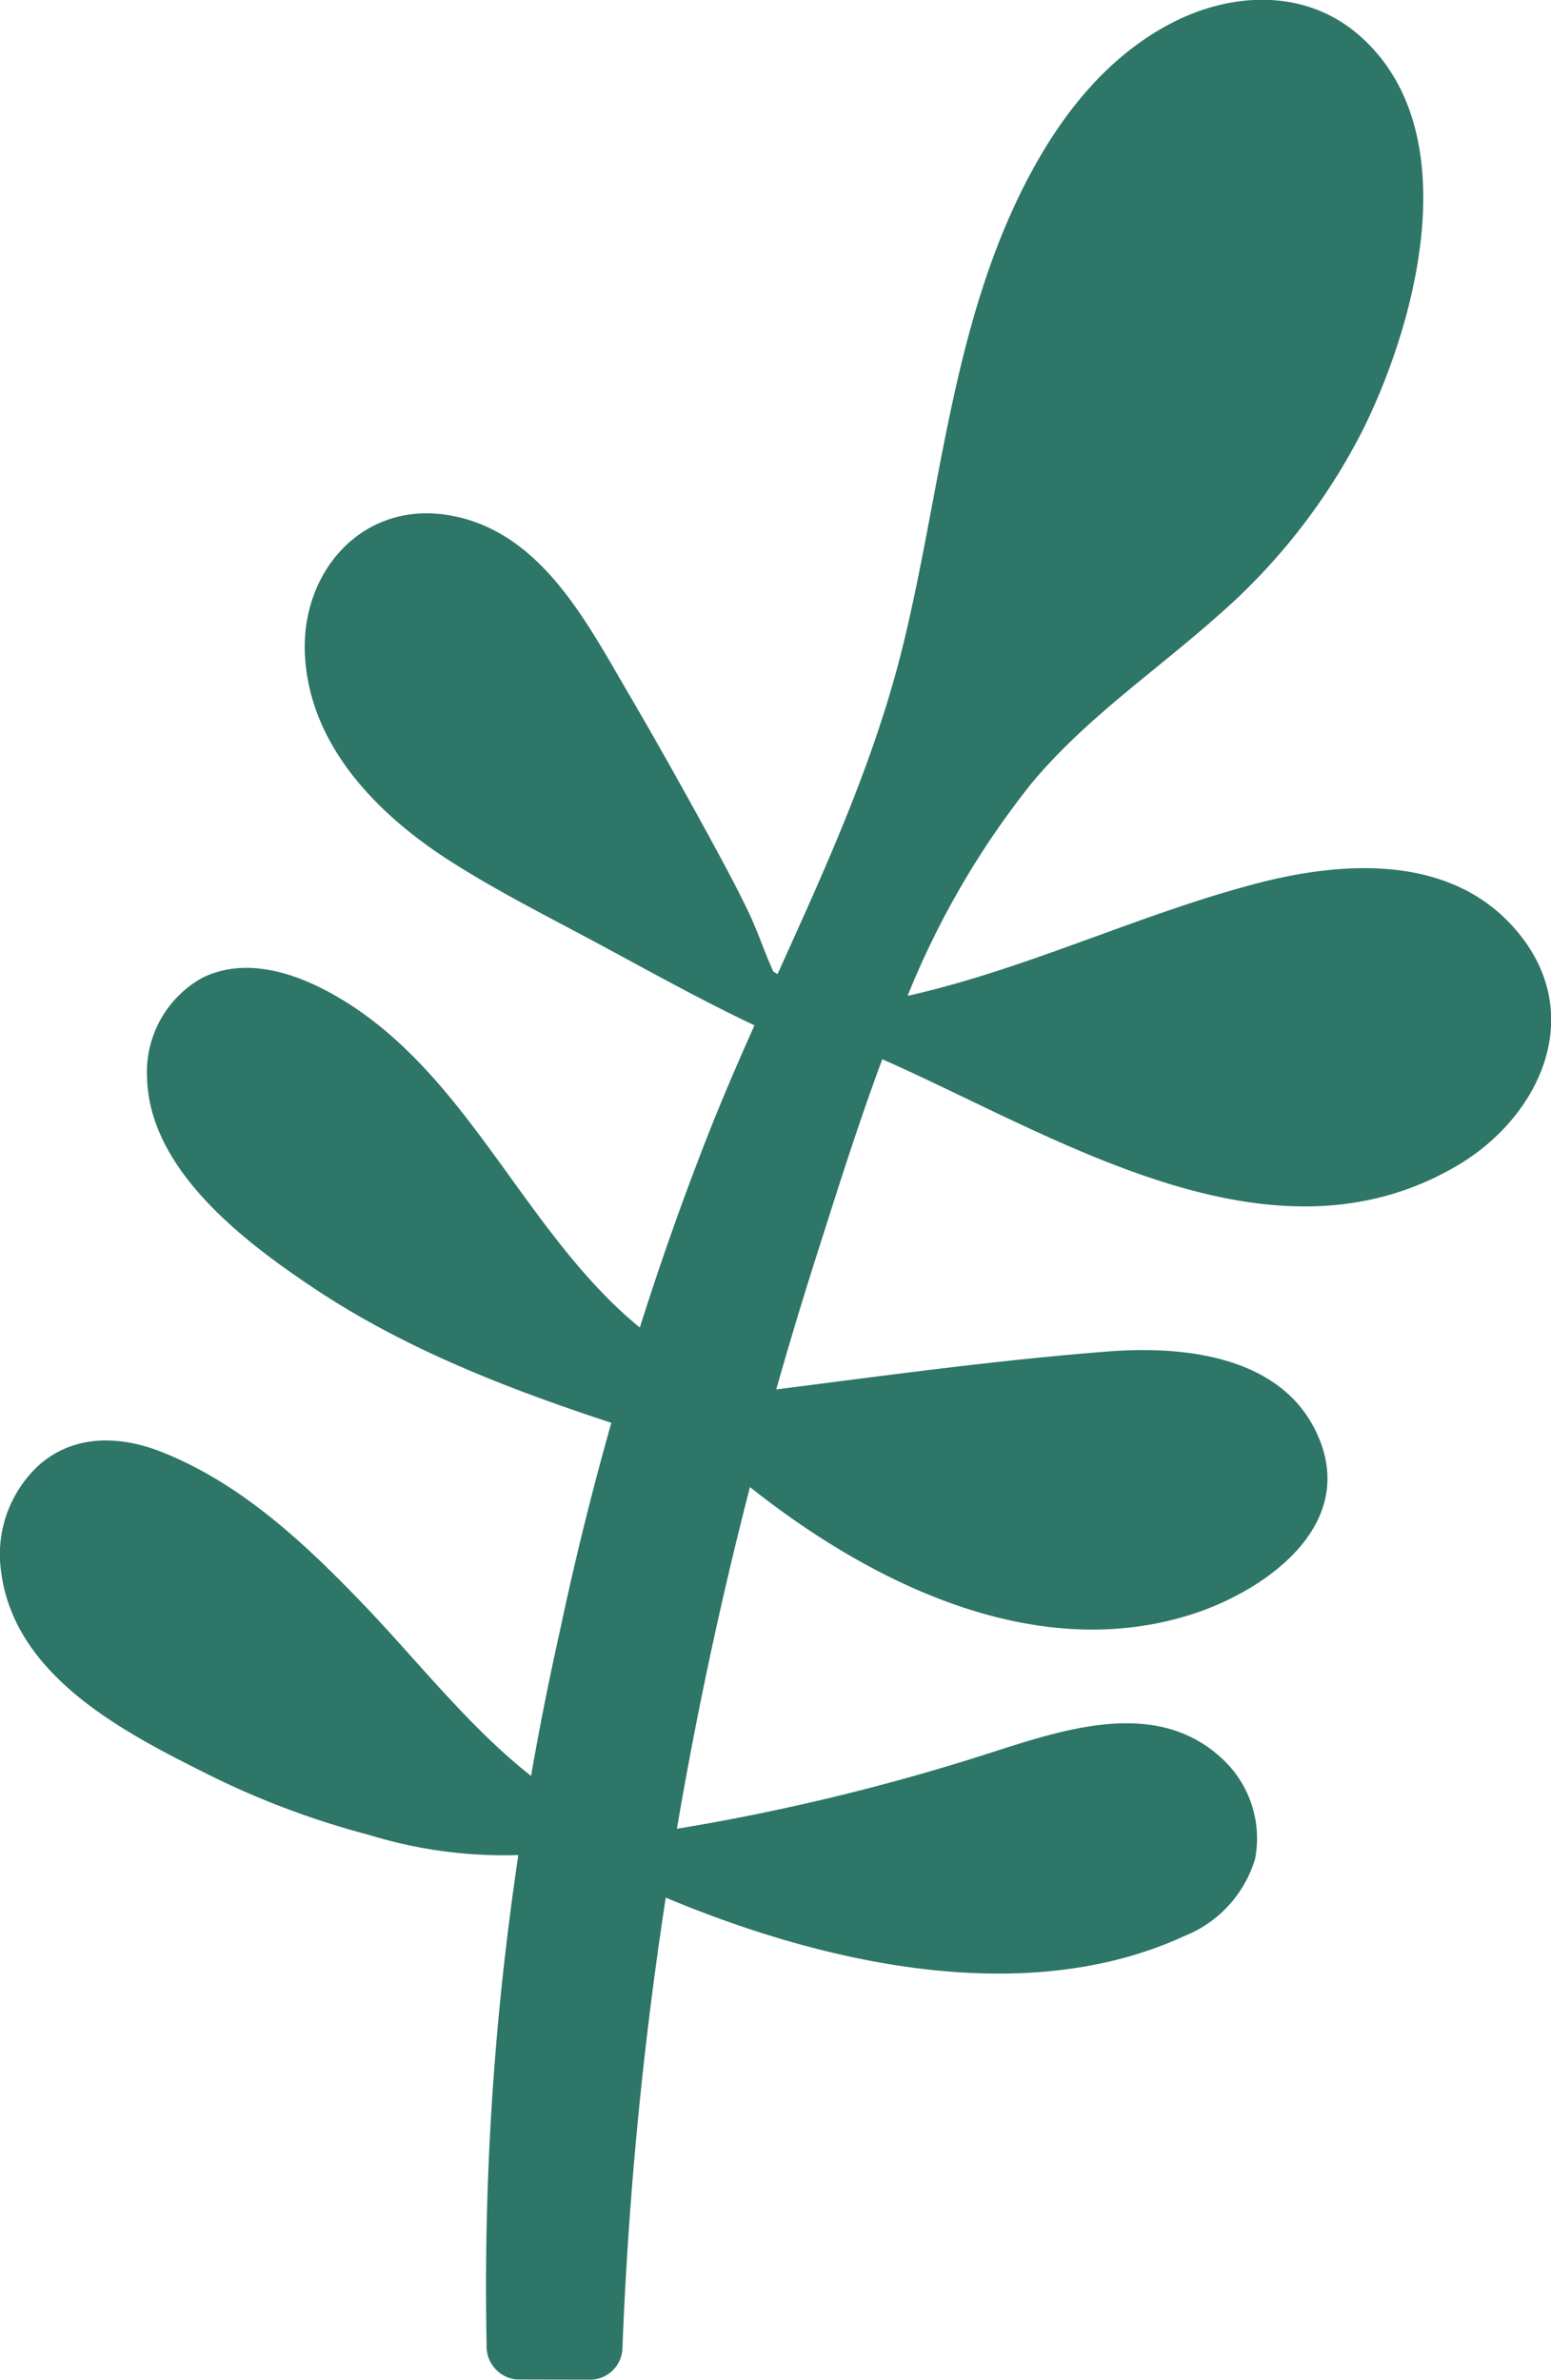
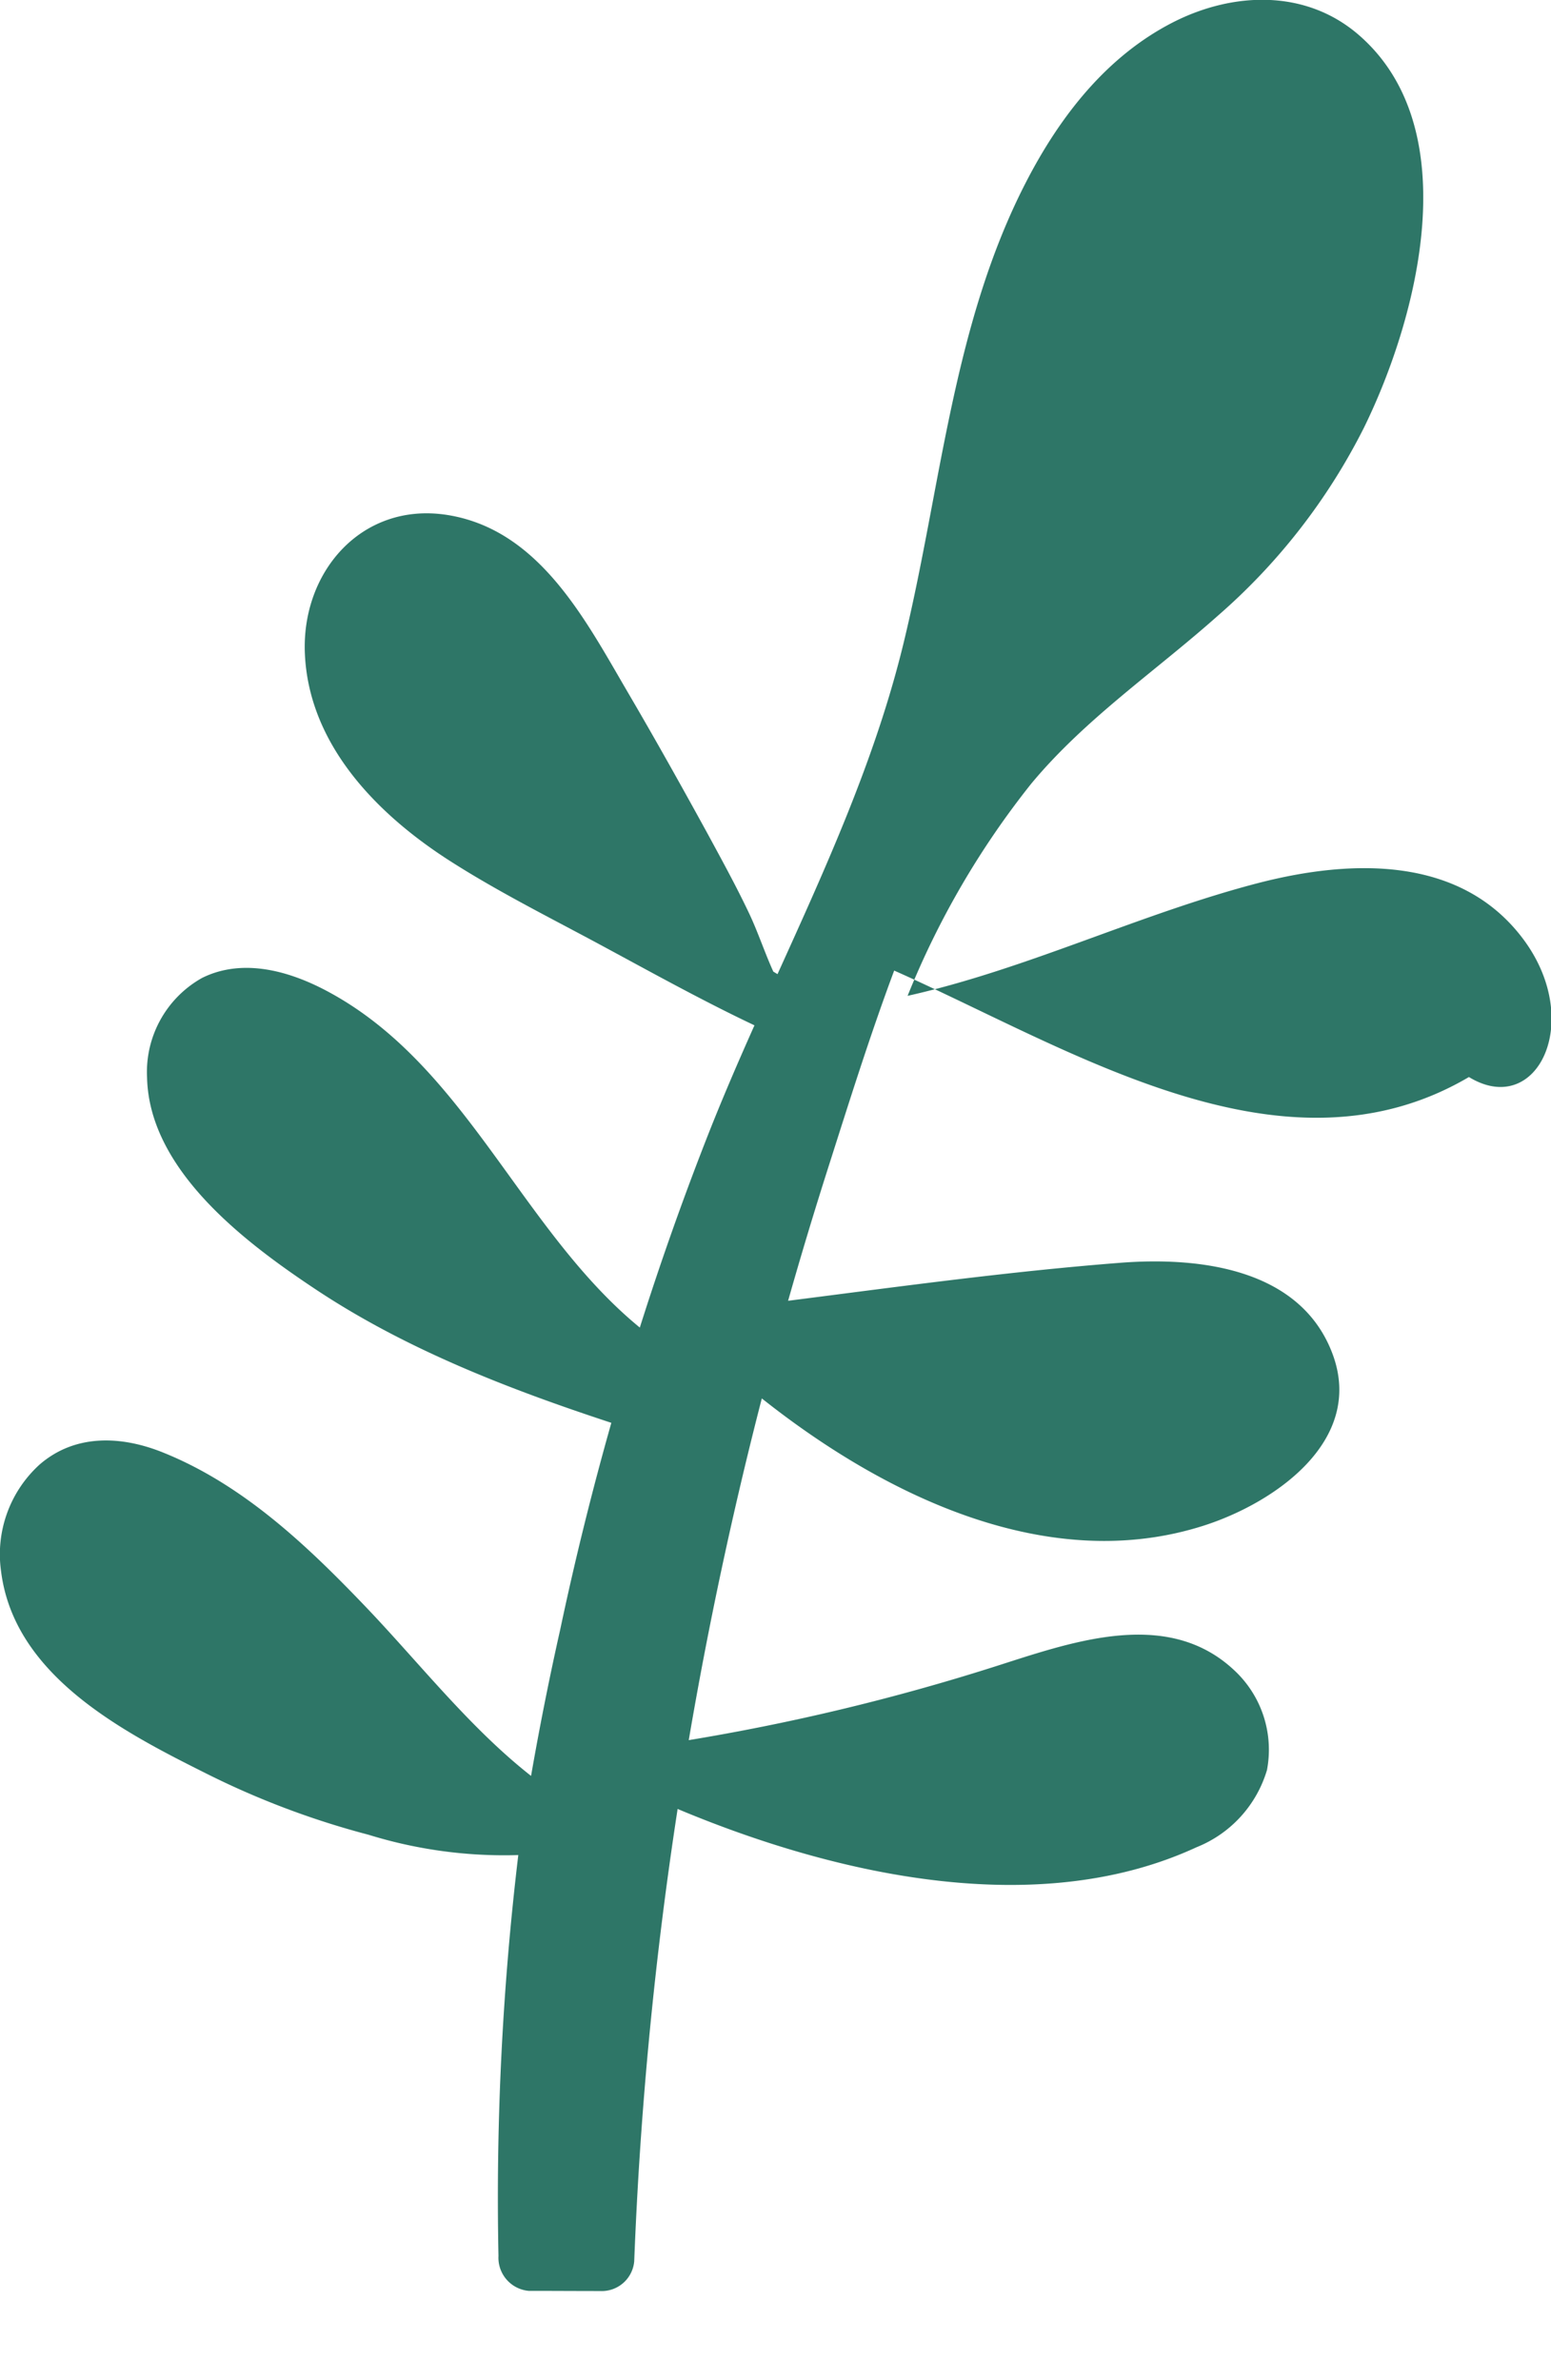
<svg xmlns="http://www.w3.org/2000/svg" width="91.531" height="140.4" viewBox="0 0 91.531 140.4">
  <defs>
    <style>
      .cls-1 {
        fill: #2e7667;
        fill-rule: evenodd;
      }
    </style>
  </defs>
-   <path id="deco__cm01.svg" class="cls-1" d="M276.094,1530.07c-3.7-4.92-10.148-4.68-15.524-3.31-7.054,1.82-13.682,5.09-20.79,6.68a50.071,50.071,0,0,1,7.292-12.51c3.167-3.82,7.323-6.63,11-9.9a36.3,36.3,0,0,0,8.645-11.12c3.16-6.44,6.1-17.64-.337-23.18-3.131-2.69-7.4-2.52-10.924-.73-3.941,2.01-6.695,5.57-8.69,9.44-4.367,8.47-5.017,18.15-7.246,27.28-1.651,6.76-4.545,13.1-7.417,19.44l-0.248-.15c-0.512-1.13-.907-2.34-1.434-3.45-0.75-1.58-1.6-3.13-2.435-4.67-1.524-2.78-3.079-5.56-4.684-8.3-2.538-4.33-5.264-9.7-10.754-10.53-4.984-.74-8.545,3.36-8.337,8.19,0.23,5.35,4.224,9.43,8.451,12.16,2.811,1.81,5.822,3.32,8.765,4.9,3.086,1.66,6.149,3.37,9.316,4.87-1.01,2.26-1.993,4.54-2.889,6.84q-2.118,5.43-3.877,10.99c-7.006-5.74-10.23-15.41-18.364-19.8-2.252-1.22-5.036-2.03-7.463-.83a6.364,6.364,0,0,0-3.252,5.89c0.133,5.51,5.895,9.8,10.031,12.54,5.309,3.51,11.343,5.84,17.368,7.82q-1.718,6.06-3.025,12.23-0.96,4.275-1.713,8.6c-3.62-2.84-6.617-6.69-9.753-9.97-3.461-3.62-7.22-7.19-11.919-9.09-2.471-1.01-5.226-1.14-7.34.7a7.152,7.152,0,0,0-2.265,6.29c0.763,6.09,7.05,9.4,11.951,11.85a49.177,49.177,0,0,0,9.729,3.69,27.1,27.1,0,0,0,8.844,1.2c-0.257,1.74-.491,3.49-0.7,5.23a170.093,170.093,0,0,0-1.17,23.65,1.962,1.962,0,0,0,1.78,2.06c1.407,0,2.813.01,4.219,0.01a1.923,1.923,0,0,0,2.012-1.76,235.206,235.206,0,0,1,2.561-26.68c9.3,3.9,21.232,6.6,30.619,2.26a7.073,7.073,0,0,0,4.16-4.55,6.394,6.394,0,0,0-1.95-5.91c-4.03-3.76-9.805-1.56-14.3-.14a128.4,128.4,0,0,1-17.872,4.28q1.734-10.17,4.312-20.16c7.3,5.79,16.935,10.44,26.094,7.5,4.174-1.34,9.5-5.01,7.585-10.13-1.9-5.07-7.913-5.73-12.536-5.37-6.564.51-13.069,1.41-19.592,2.24q1.136-4.005,2.4-7.96c1.2-3.76,2.426-7.68,3.86-11.52,10.362,4.58,22.907,12.76,33.919,6.28C276.932,1540.69,279.739,1534.92,276.094,1530.07Z" transform="translate(-186.219 -1474.69)" />
+   <path id="deco__cm01.svg" class="cls-1" d="M276.094,1530.07c-3.7-4.92-10.148-4.68-15.524-3.31-7.054,1.82-13.682,5.09-20.79,6.68a50.071,50.071,0,0,1,7.292-12.51c3.167-3.82,7.323-6.63,11-9.9a36.3,36.3,0,0,0,8.645-11.12c3.16-6.44,6.1-17.64-.337-23.18-3.131-2.69-7.4-2.52-10.924-.73-3.941,2.01-6.695,5.57-8.69,9.44-4.367,8.47-5.017,18.15-7.246,27.28-1.651,6.76-4.545,13.1-7.417,19.44l-0.248-.15c-0.512-1.13-.907-2.34-1.434-3.45-0.75-1.58-1.6-3.13-2.435-4.67-1.524-2.78-3.079-5.56-4.684-8.3-2.538-4.33-5.264-9.7-10.754-10.53-4.984-.74-8.545,3.36-8.337,8.19,0.23,5.35,4.224,9.43,8.451,12.16,2.811,1.81,5.822,3.32,8.765,4.9,3.086,1.66,6.149,3.37,9.316,4.87-1.01,2.26-1.993,4.54-2.889,6.84q-2.118,5.43-3.877,10.99c-7.006-5.74-10.23-15.41-18.364-19.8-2.252-1.22-5.036-2.03-7.463-.83a6.364,6.364,0,0,0-3.252,5.89c0.133,5.51,5.895,9.8,10.031,12.54,5.309,3.51,11.343,5.84,17.368,7.82q-1.718,6.06-3.025,12.23-0.96,4.275-1.713,8.6c-3.62-2.84-6.617-6.69-9.753-9.97-3.461-3.62-7.22-7.19-11.919-9.09-2.471-1.01-5.226-1.14-7.34.7a7.152,7.152,0,0,0-2.265,6.29c0.763,6.09,7.05,9.4,11.951,11.85a49.177,49.177,0,0,0,9.729,3.69,27.1,27.1,0,0,0,8.844,1.2a170.093,170.093,0,0,0-1.17,23.65,1.962,1.962,0,0,0,1.78,2.06c1.407,0,2.813.01,4.219,0.01a1.923,1.923,0,0,0,2.012-1.76,235.206,235.206,0,0,1,2.561-26.68c9.3,3.9,21.232,6.6,30.619,2.26a7.073,7.073,0,0,0,4.16-4.55,6.394,6.394,0,0,0-1.95-5.91c-4.03-3.76-9.805-1.56-14.3-.14a128.4,128.4,0,0,1-17.872,4.28q1.734-10.17,4.312-20.16c7.3,5.79,16.935,10.44,26.094,7.5,4.174-1.34,9.5-5.01,7.585-10.13-1.9-5.07-7.913-5.73-12.536-5.37-6.564.51-13.069,1.41-19.592,2.24q1.136-4.005,2.4-7.96c1.2-3.76,2.426-7.68,3.86-11.52,10.362,4.58,22.907,12.76,33.919,6.28C276.932,1540.69,279.739,1534.92,276.094,1530.07Z" transform="translate(-186.219 -1474.69)" />
</svg>